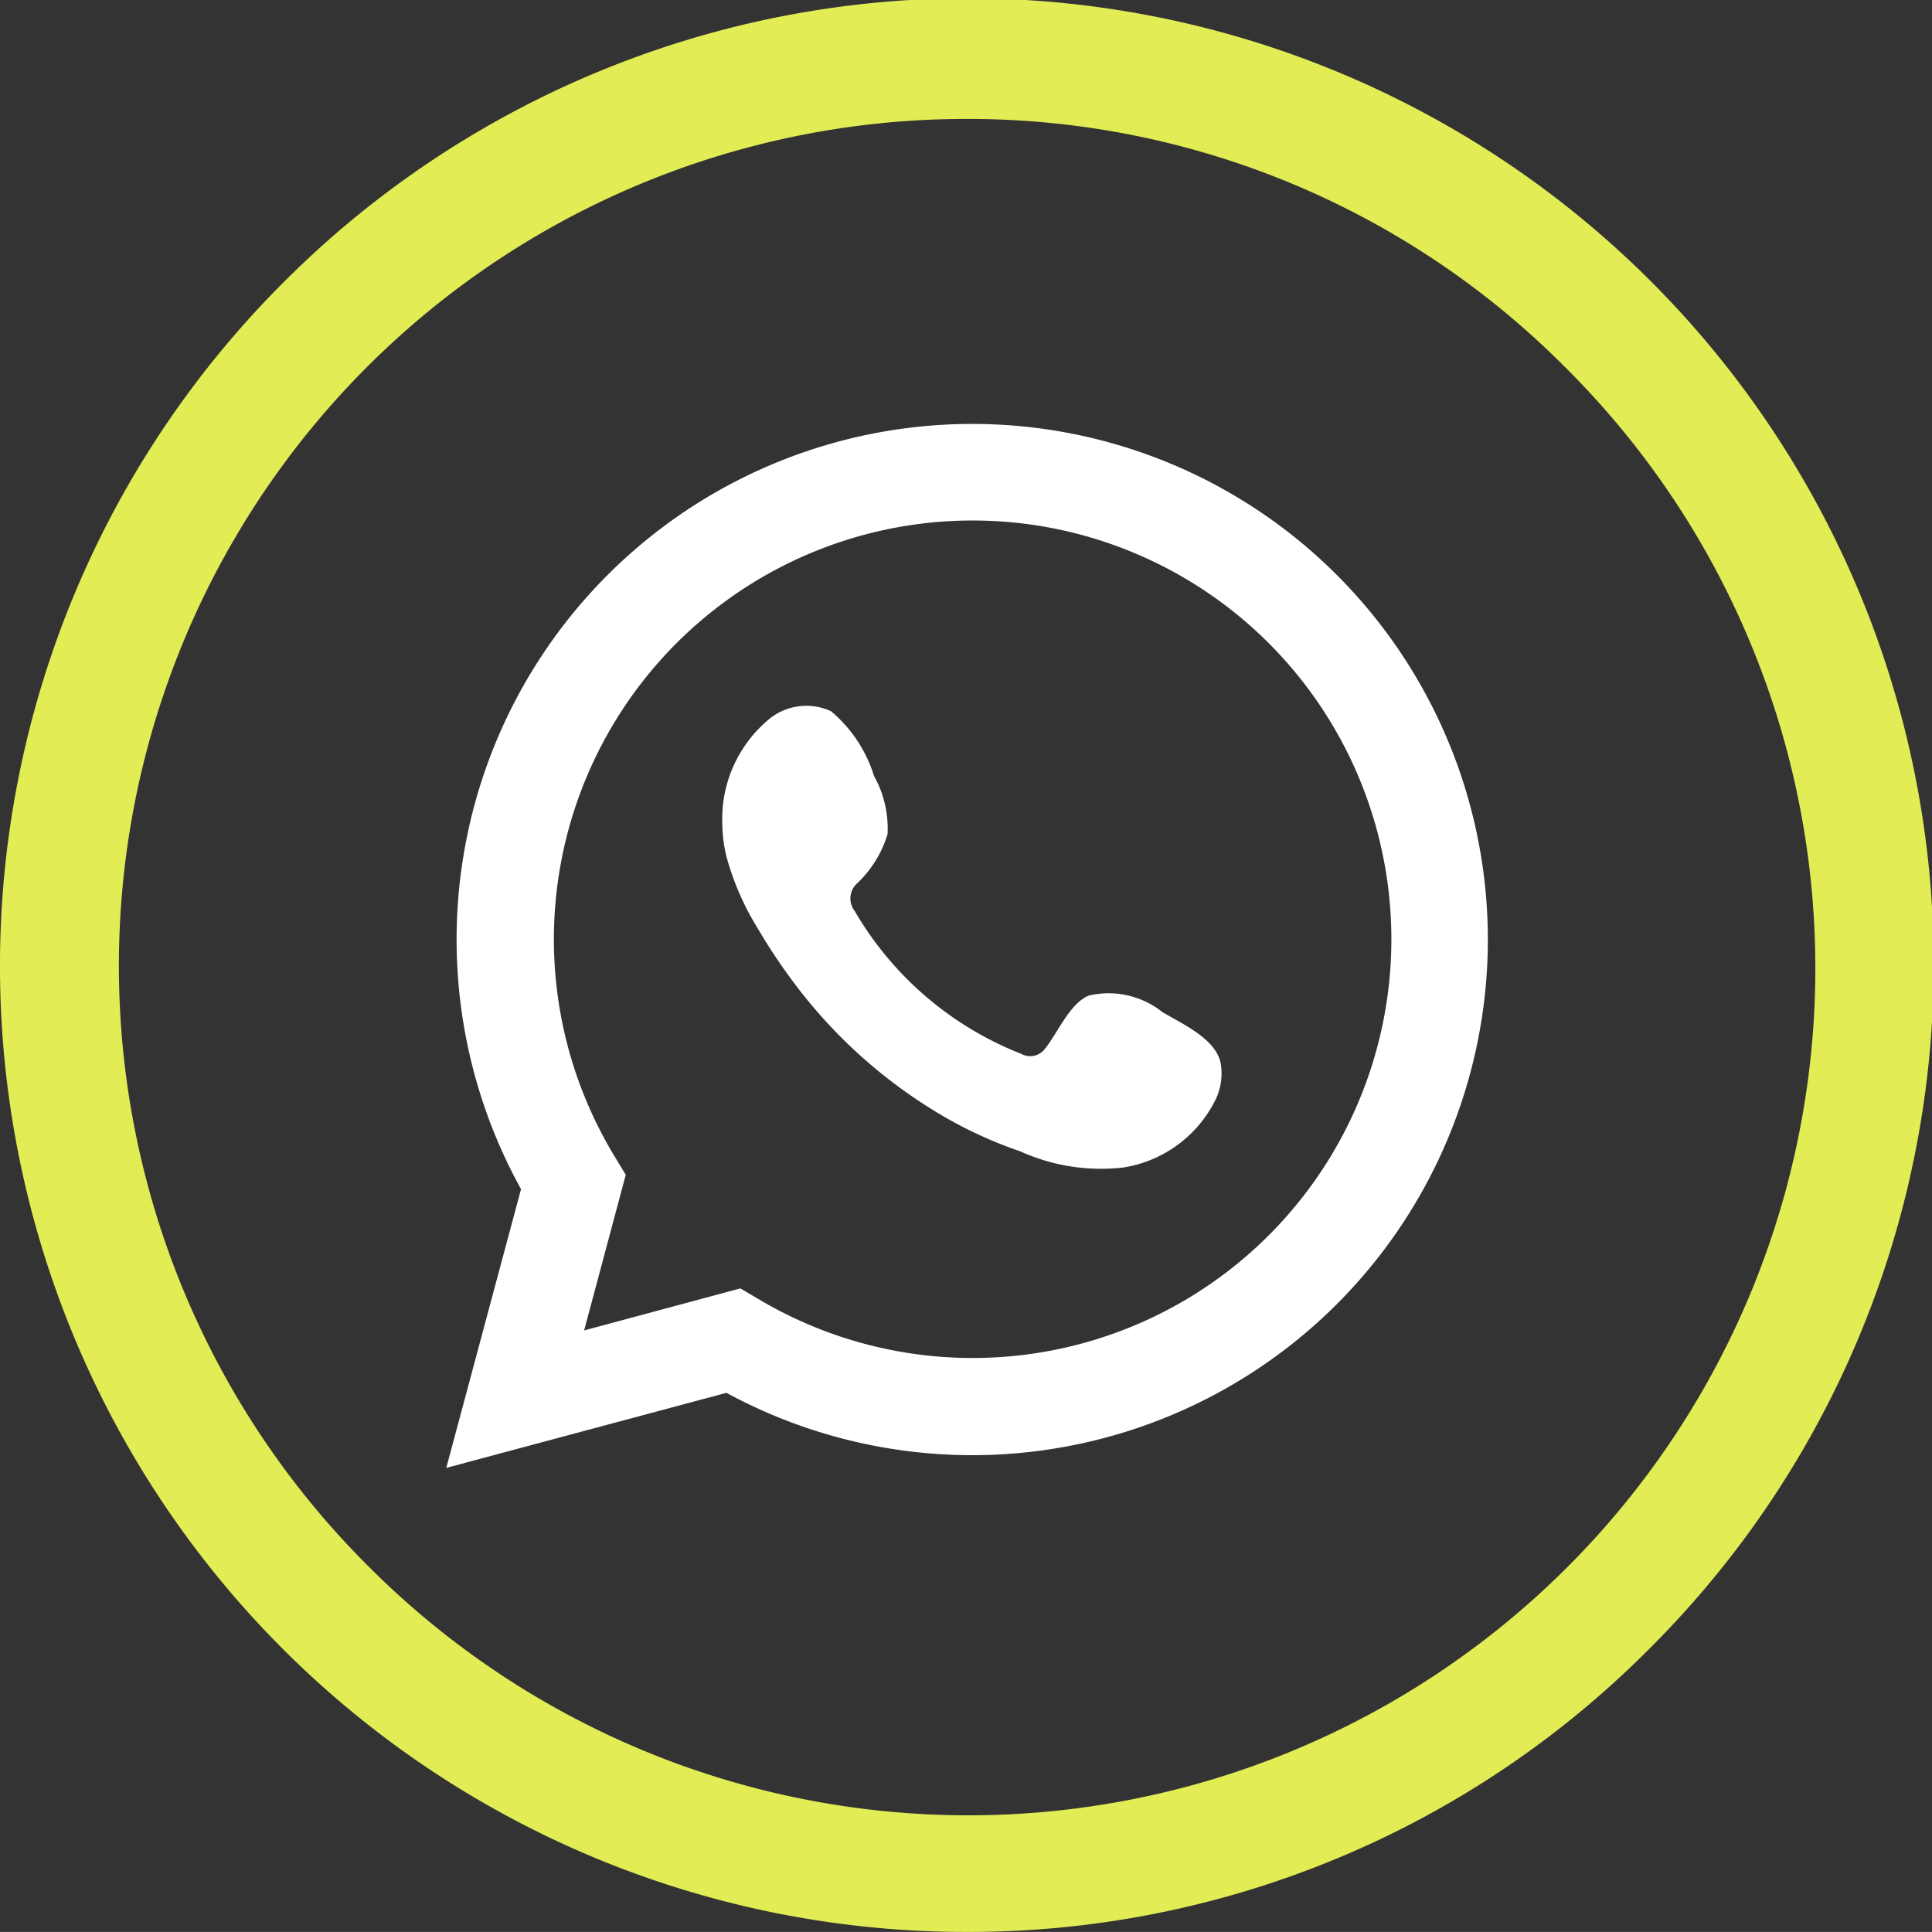
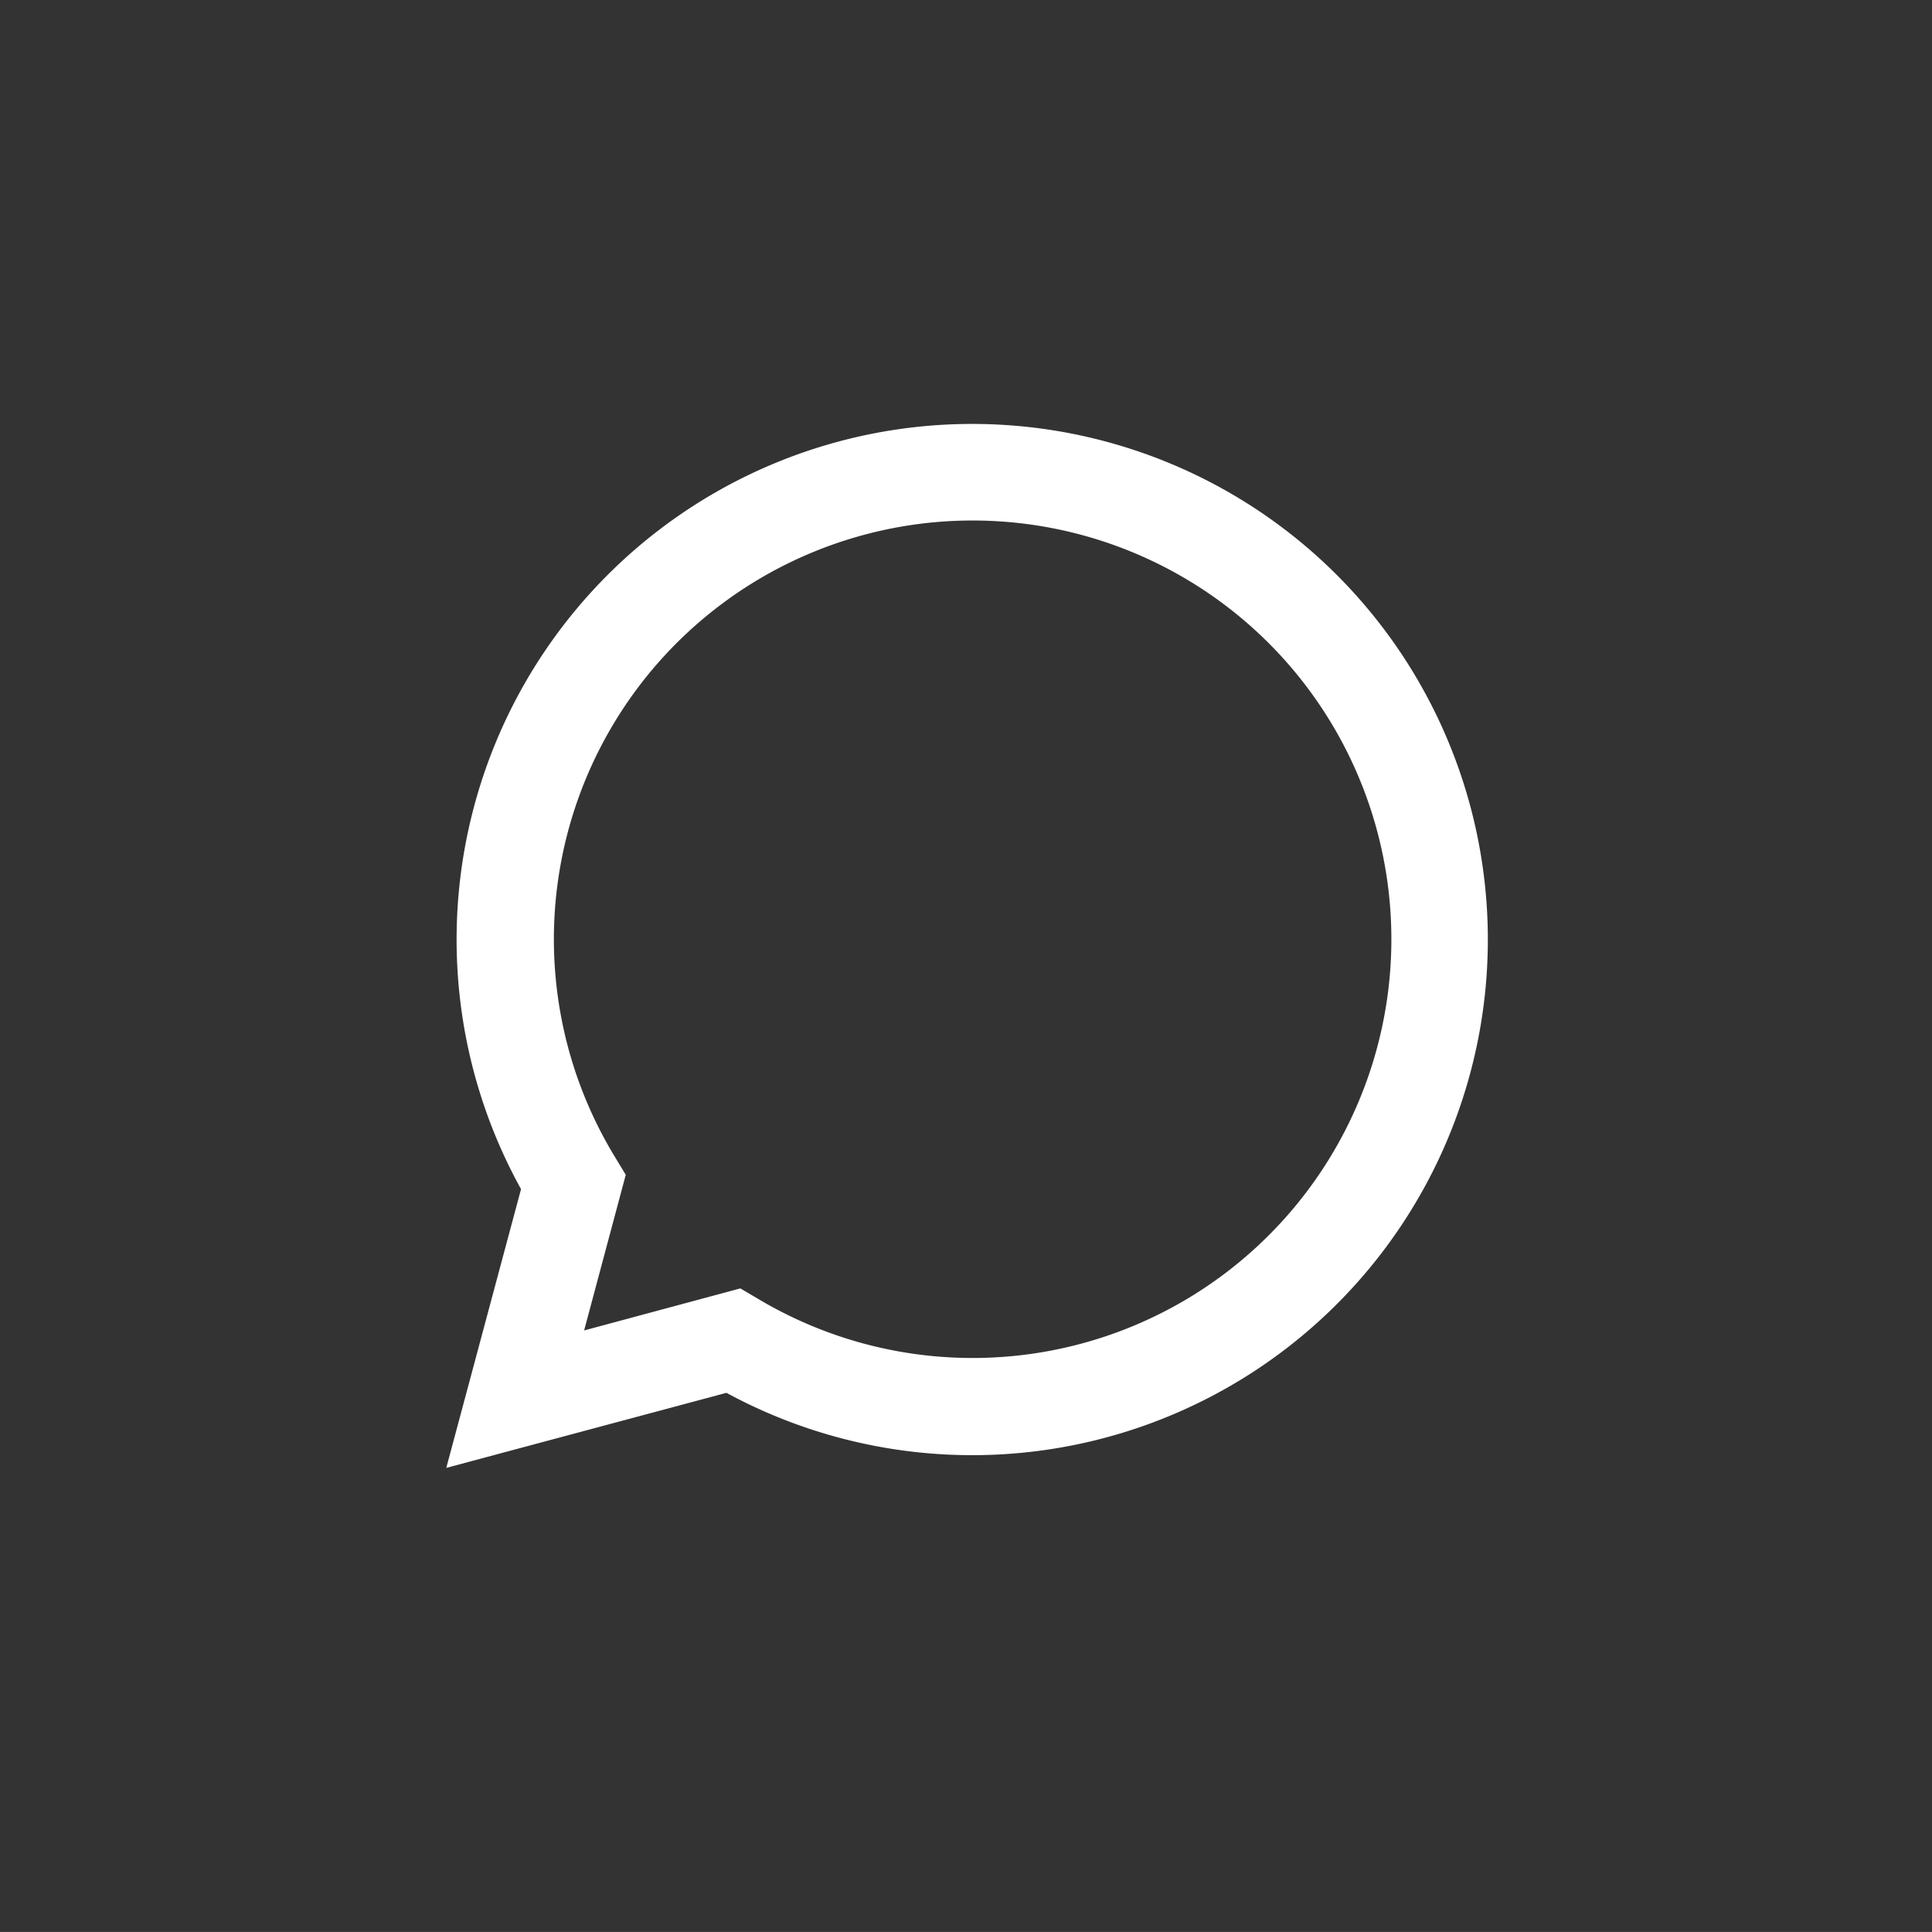
<svg xmlns="http://www.w3.org/2000/svg" width="32.486" height="32.485" viewBox="0 0 32.486 32.485">
  <rect x="0" y="0" width="32.486" height="32.485" fill="#333333" stroke="none" />
  <g id="Group_460" data-name="Group 460" transform="translate(-741.316 529.535)">
    <g id="Group_456" data-name="Group 456" transform="translate(741.618 -529.233)">
      <g id="Group_450" data-name="Group 450" transform="translate(0 0)">
-         <path id="Path_36" data-name="Path 36" d="M16.243,32.485A16.242,16.242,0,0,1,4.758,4.757,16.243,16.243,0,1,1,27.729,27.728,16.136,16.136,0,0,1,16.243,32.485ZM16.243,2A14.242,14.242,0,0,0,6.172,26.314,14.243,14.243,0,1,0,26.315,6.172,14.149,14.149,0,0,0,16.243,2Z" transform="translate(-0.302 -0.302)" fill="#e2ec55" />
        <path id="Path_37" data-name="Path 37" d="M10.316,27.346l1.257-4.687a8.67,8.67,0,1,1,3.454,3.425Zm4.945-3.018.3.177a7.041,7.041,0,1,0-2.409-2.387l.182.3-.7,2.617Z" transform="translate(-3.114 -2.966)" fill="#fff" />
-         <path id="Path_38" data-name="Path 38" d="M24.365,21.715a1.455,1.455,0,0,0-1.239-.279c-.322.132-.527.635-.736.893a.309.309,0,0,1-.4.087,5.611,5.611,0,0,1-2.8-2.4.344.344,0,0,1,.043-.469,1.888,1.888,0,0,0,.509-.826,1.81,1.81,0,0,0-.228-.978,2.314,2.314,0,0,0-.722-1.088.99.99,0,0,0-1.074.16,2.18,2.18,0,0,0-.755,1.727,2.4,2.4,0,0,0,.068.548,4.549,4.549,0,0,0,.526,1.213,9.723,9.723,0,0,0,.549.835,8.481,8.481,0,0,0,2.381,2.211,7.183,7.183,0,0,0,1.485.706,3.294,3.294,0,0,0,1.729.273,2.091,2.091,0,0,0,1.568-1.166,1.016,1.016,0,0,0,.073-.595c-.089-.41-.644-.653-.976-.852" transform="translate(-5.12 -4.998)" fill="#fff" fill-rule="evenodd" />
      </g>
    </g>
  </g>
</svg>